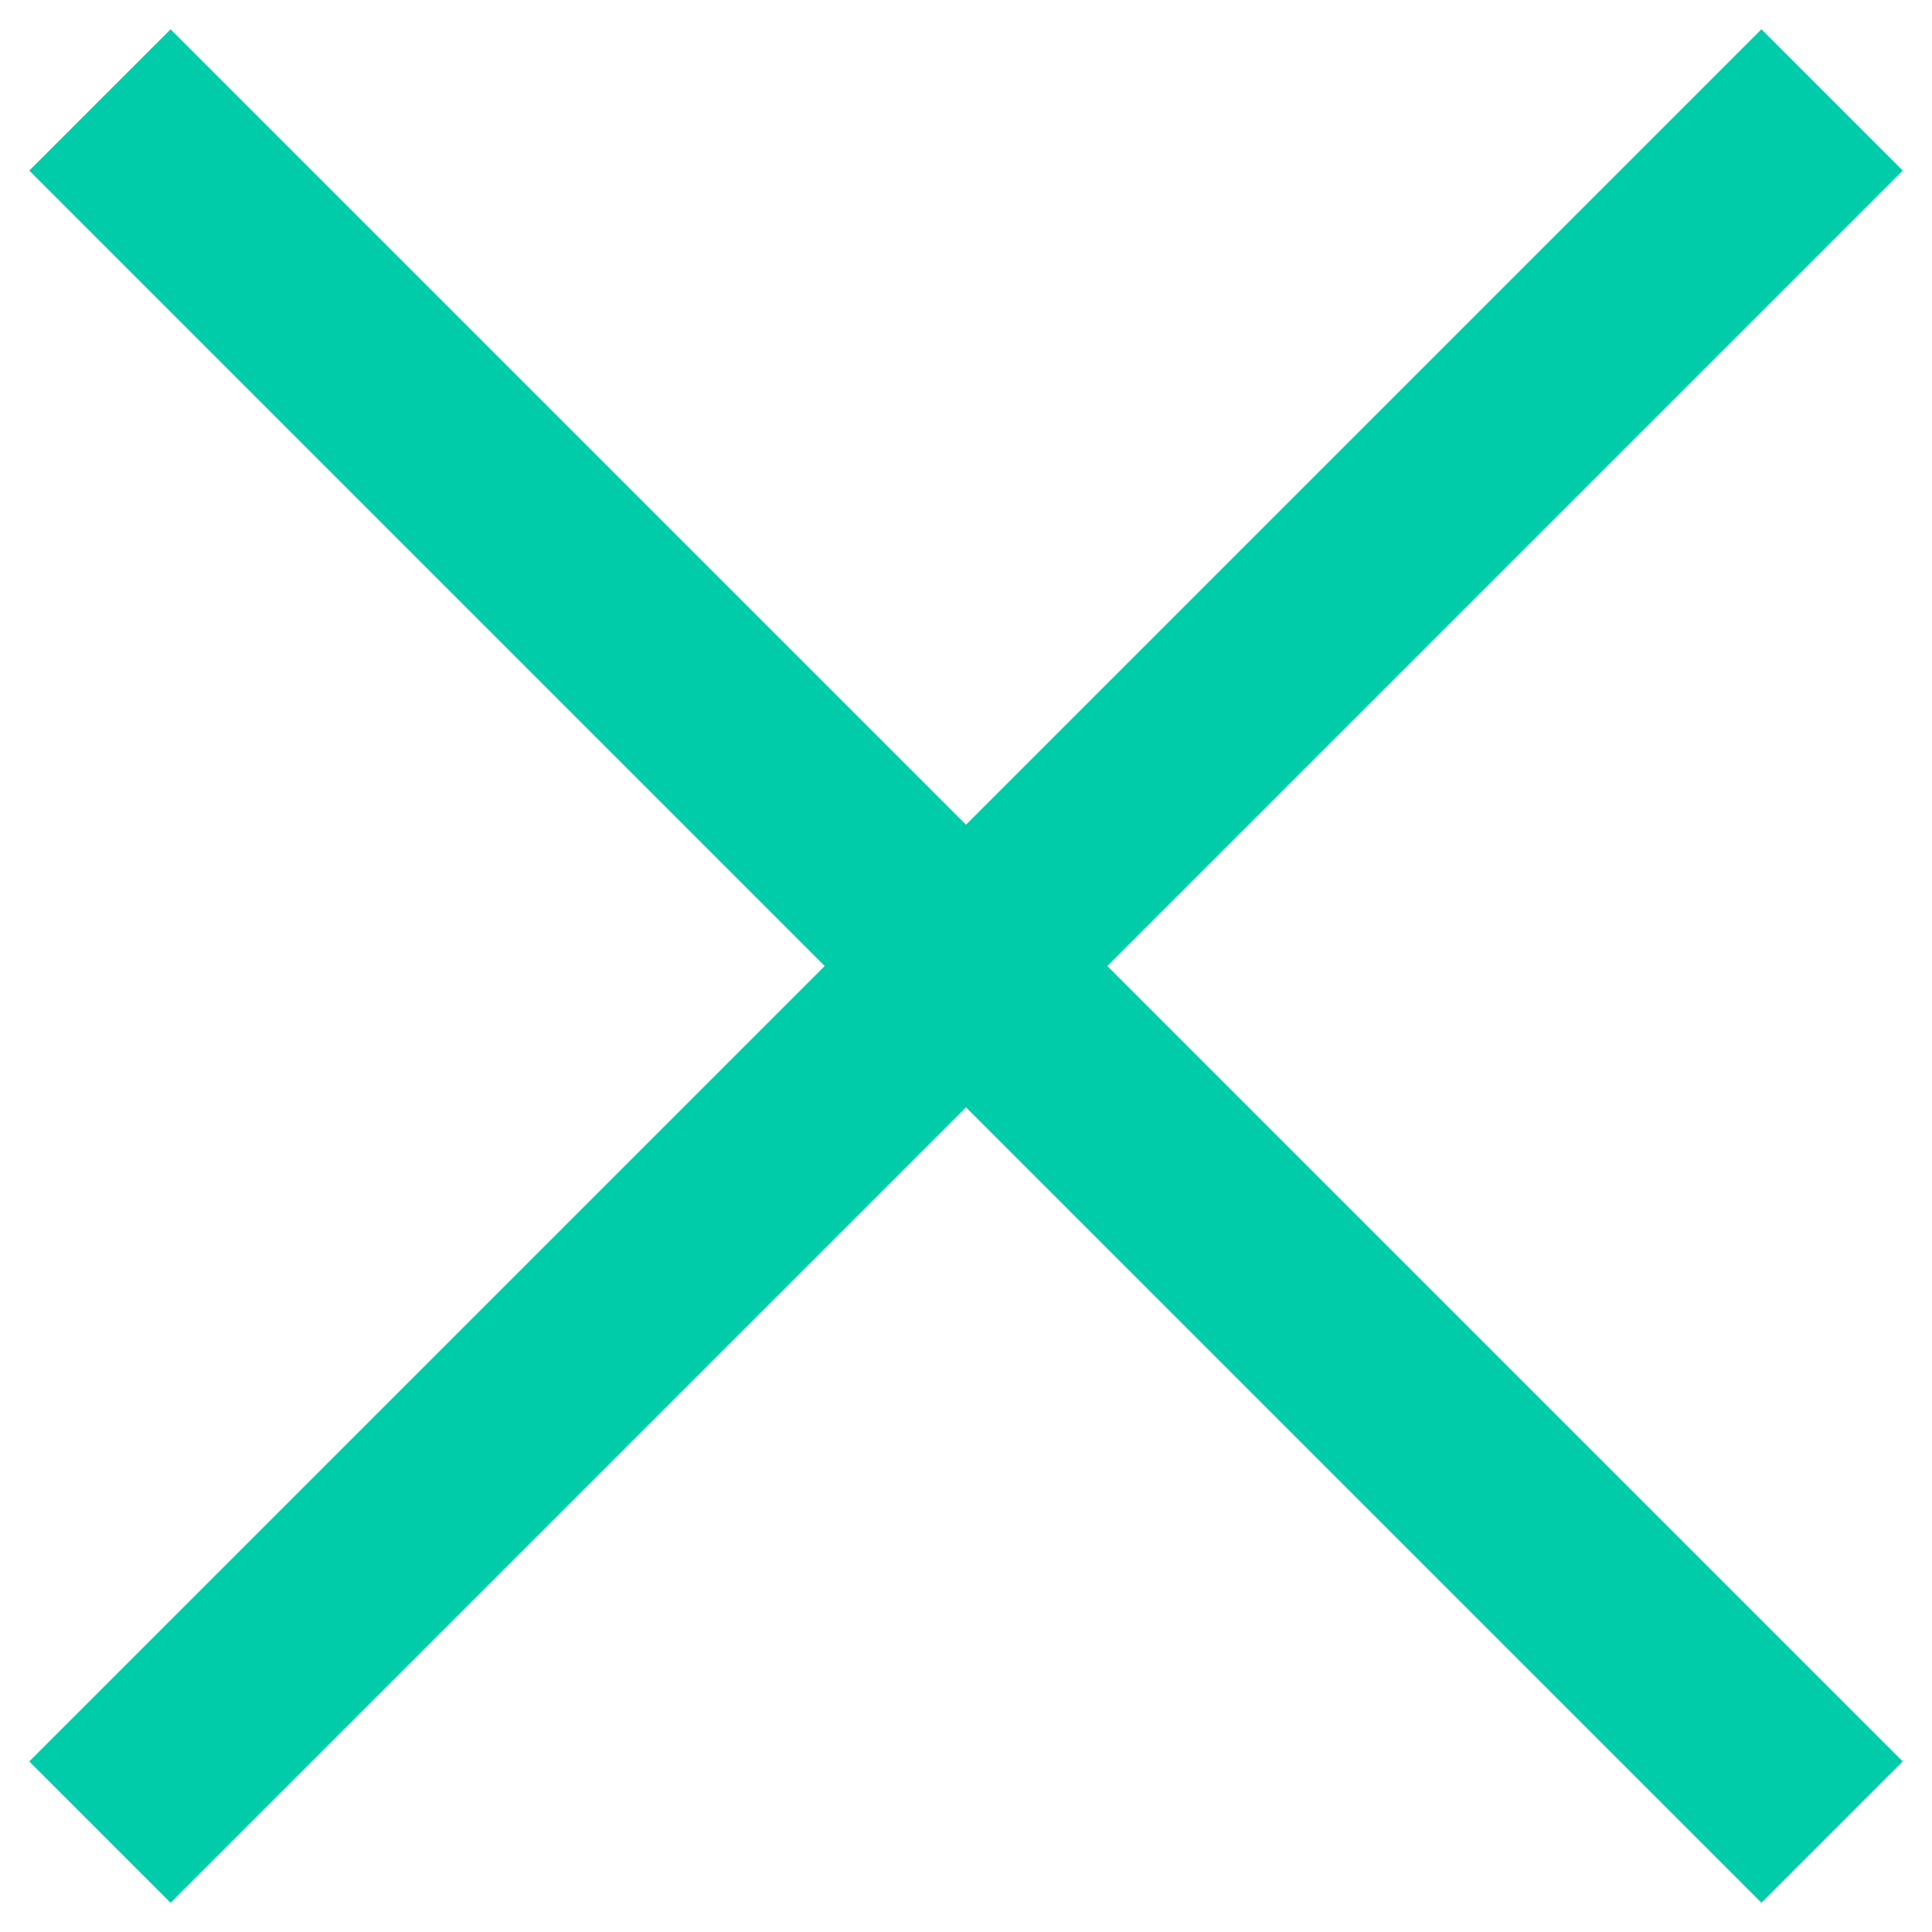
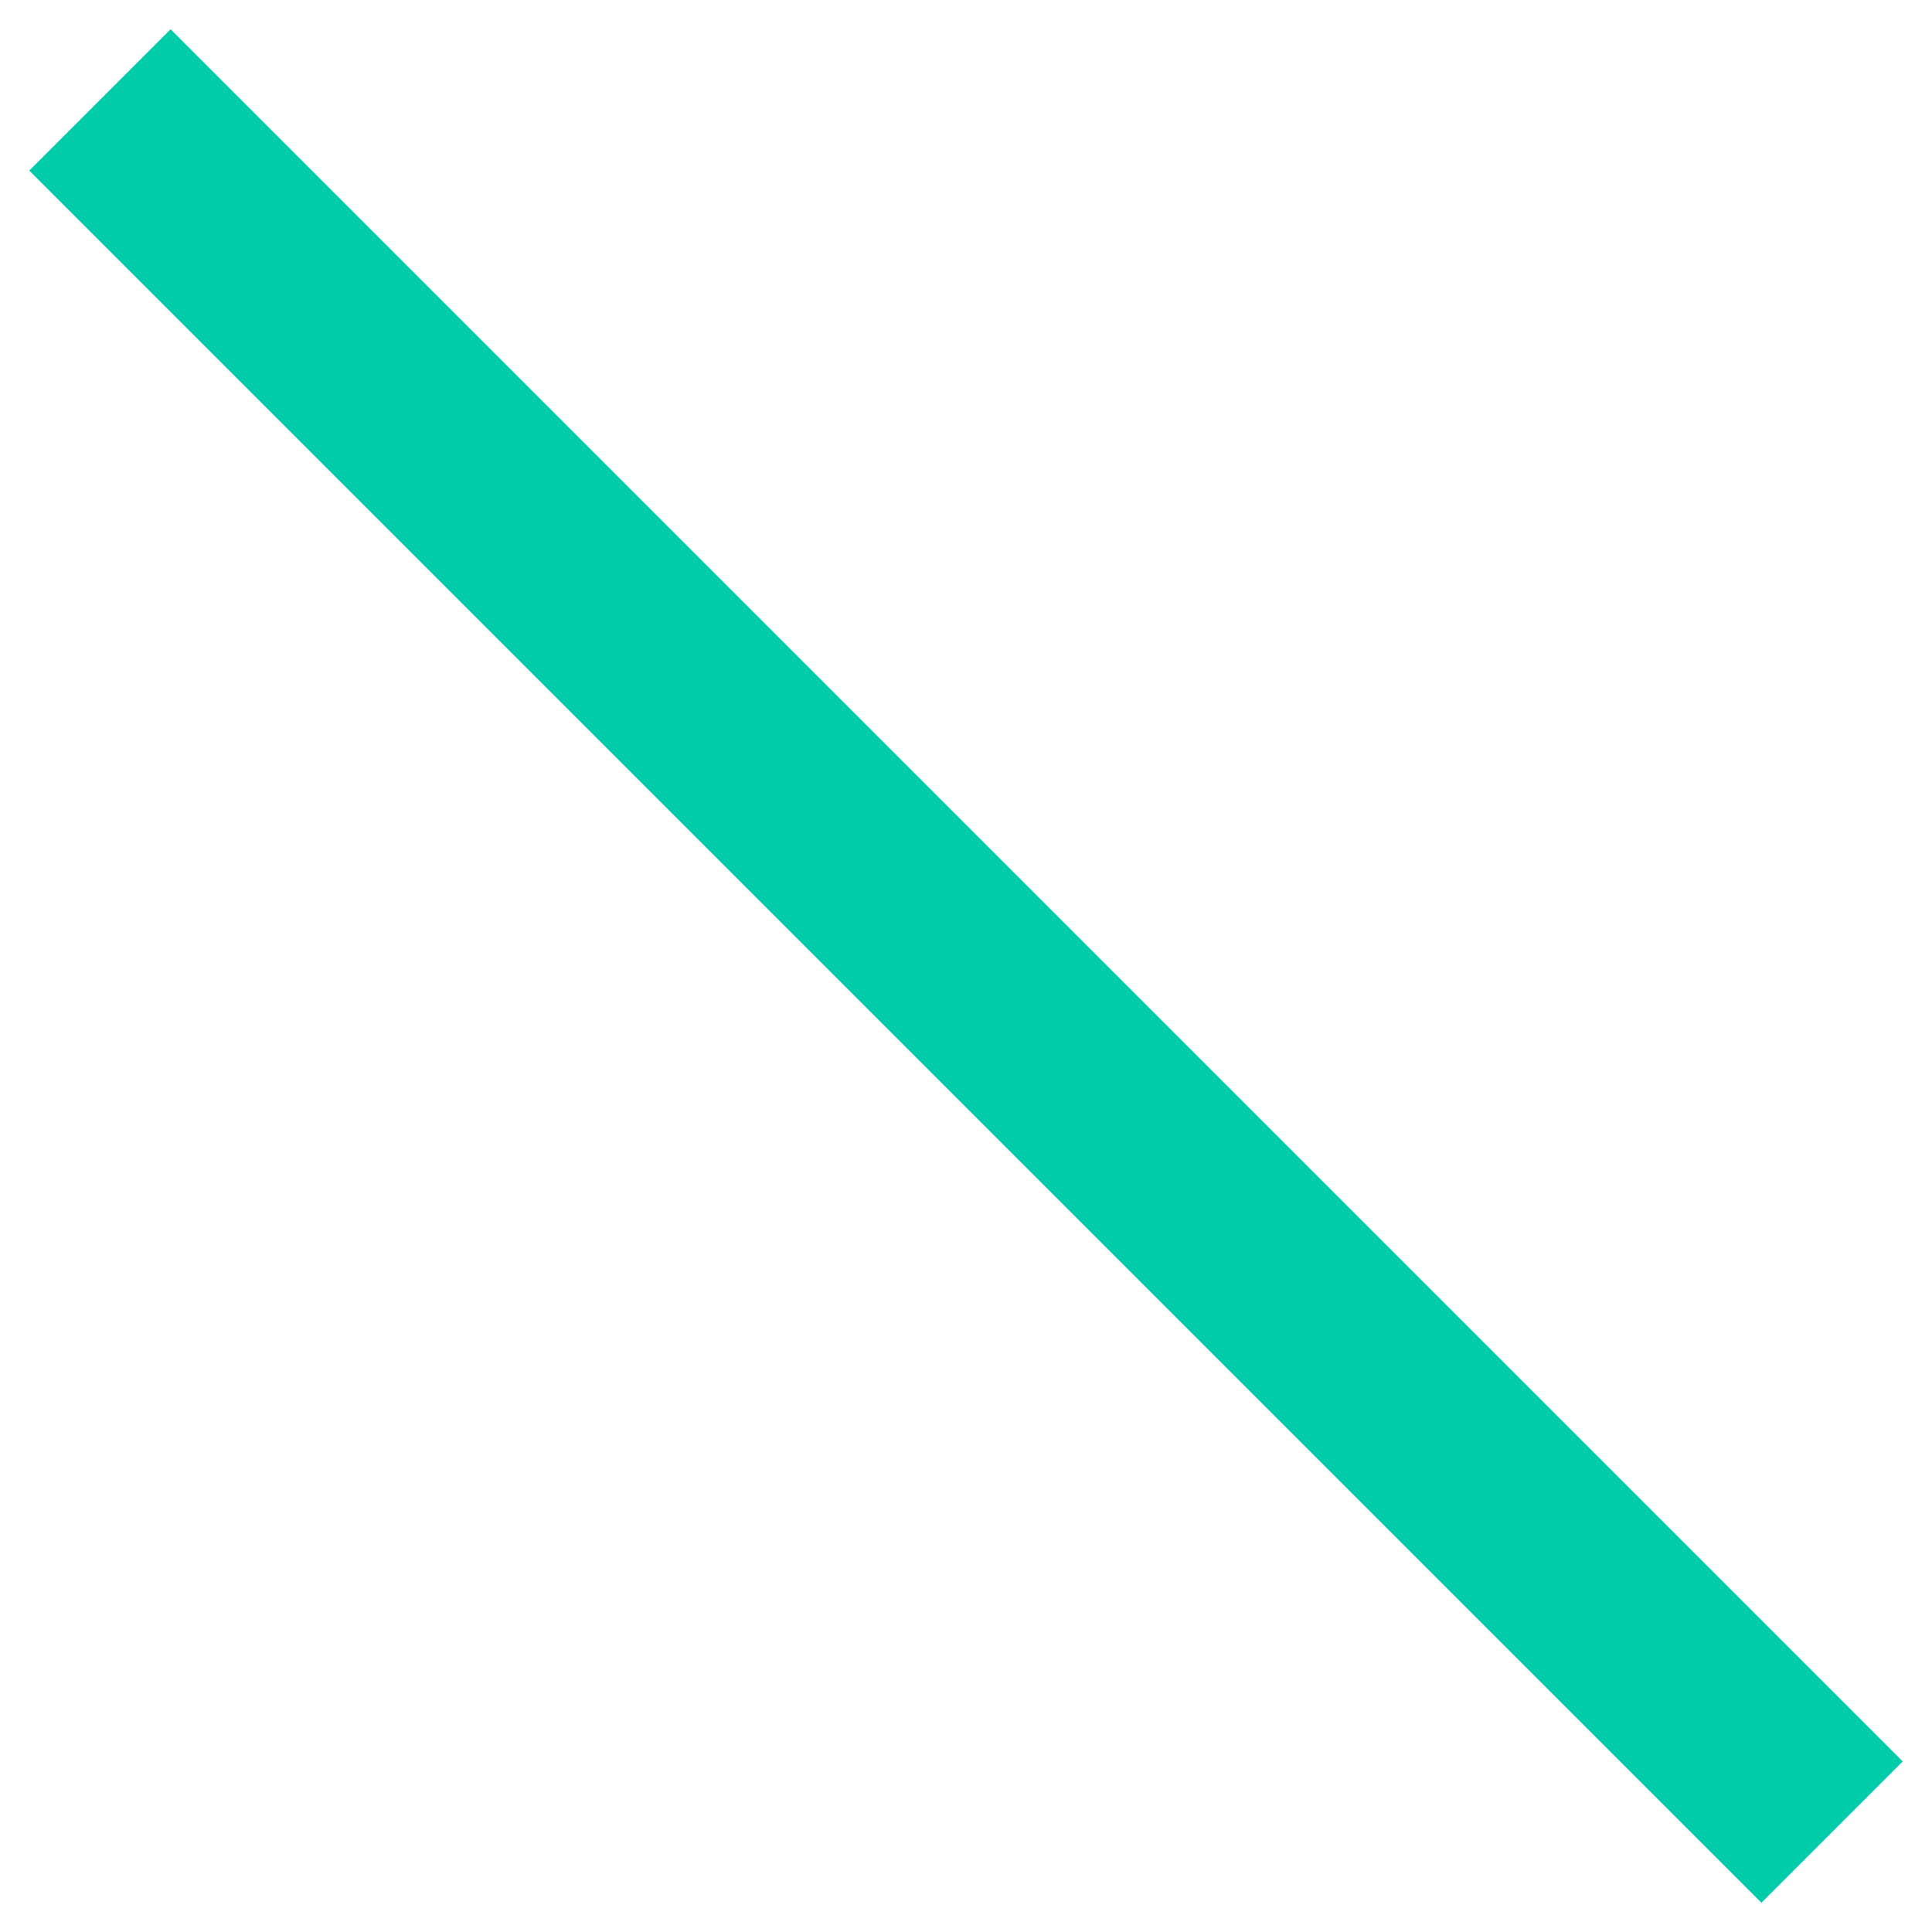
<svg xmlns="http://www.w3.org/2000/svg" width="29px" height="29px" viewBox="0 0 29 29" version="1.1">
  <title>Group</title>
  <g stroke="none" stroke-width="1" fill="none" fill-rule="evenodd">
    <g id="Group" transform="translate(0.685, 1.243)" stroke="#00CCAA" stroke-width="3">
      <line x1="0.815" y1="0.257" x2="26.815" y2="26.257" />
-       <line x1="0.815" y1="26.257" x2="26.815" y2="0.257" />
    </g>
  </g>
</svg>